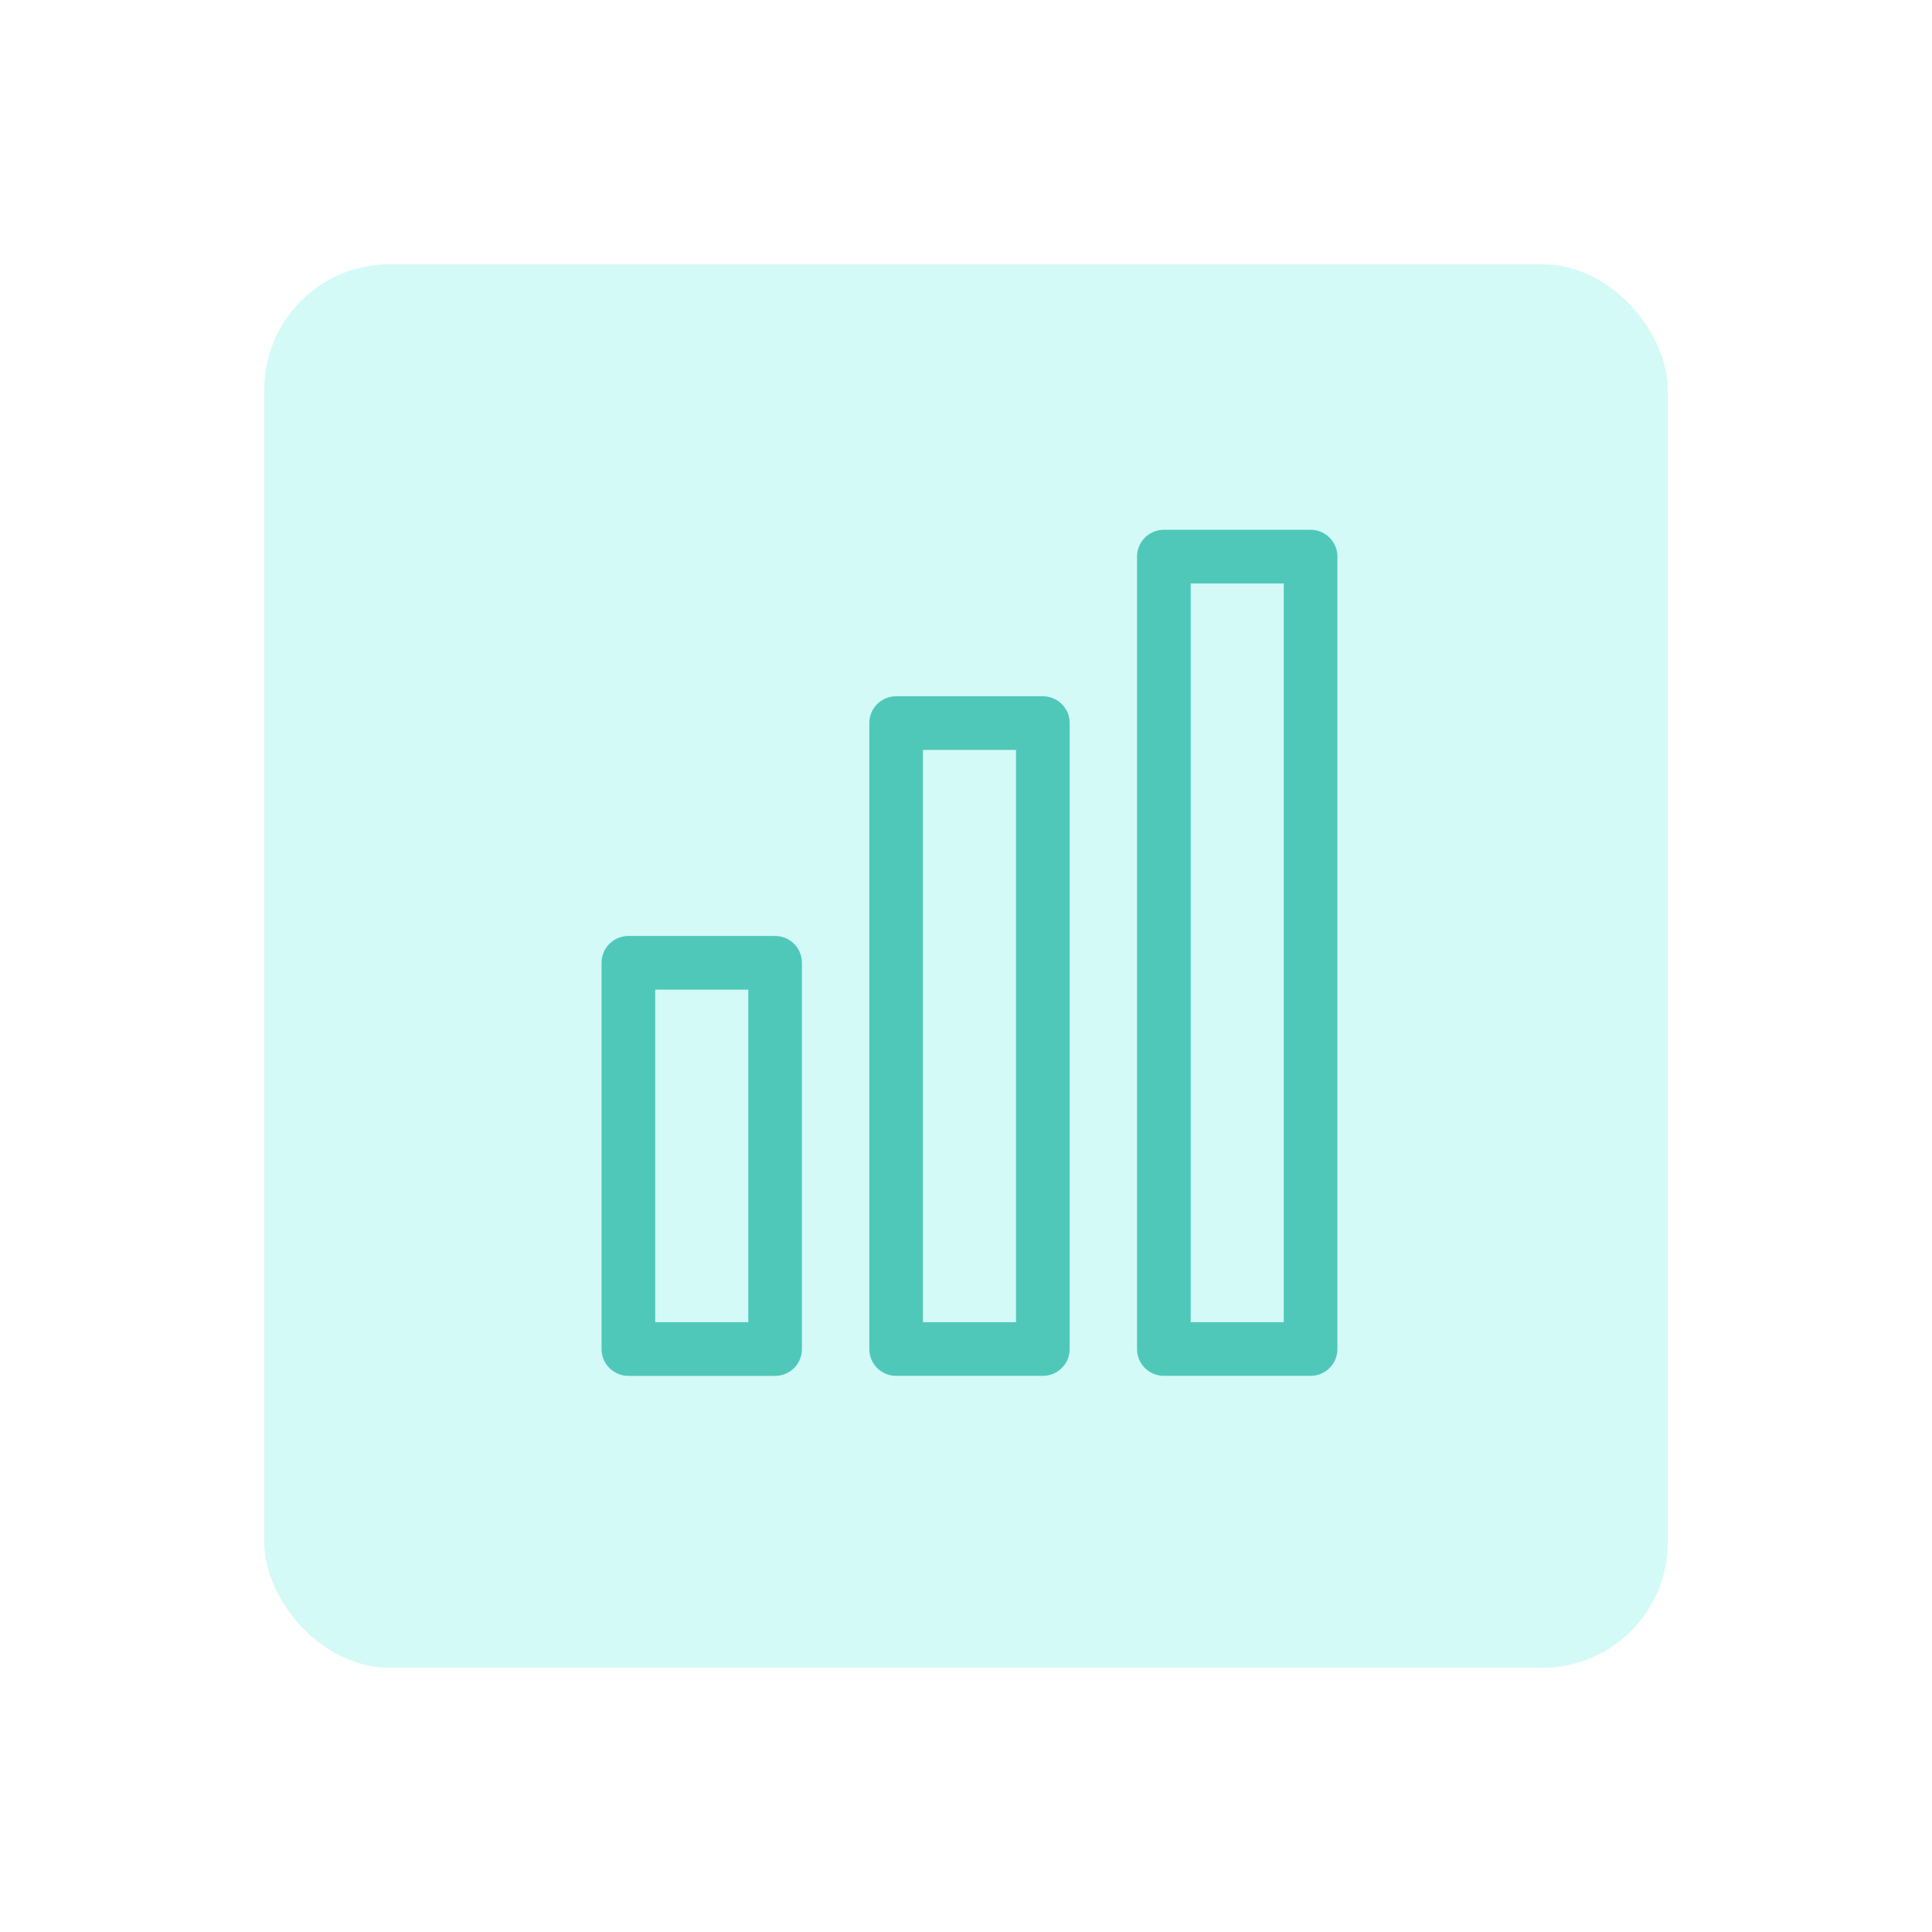
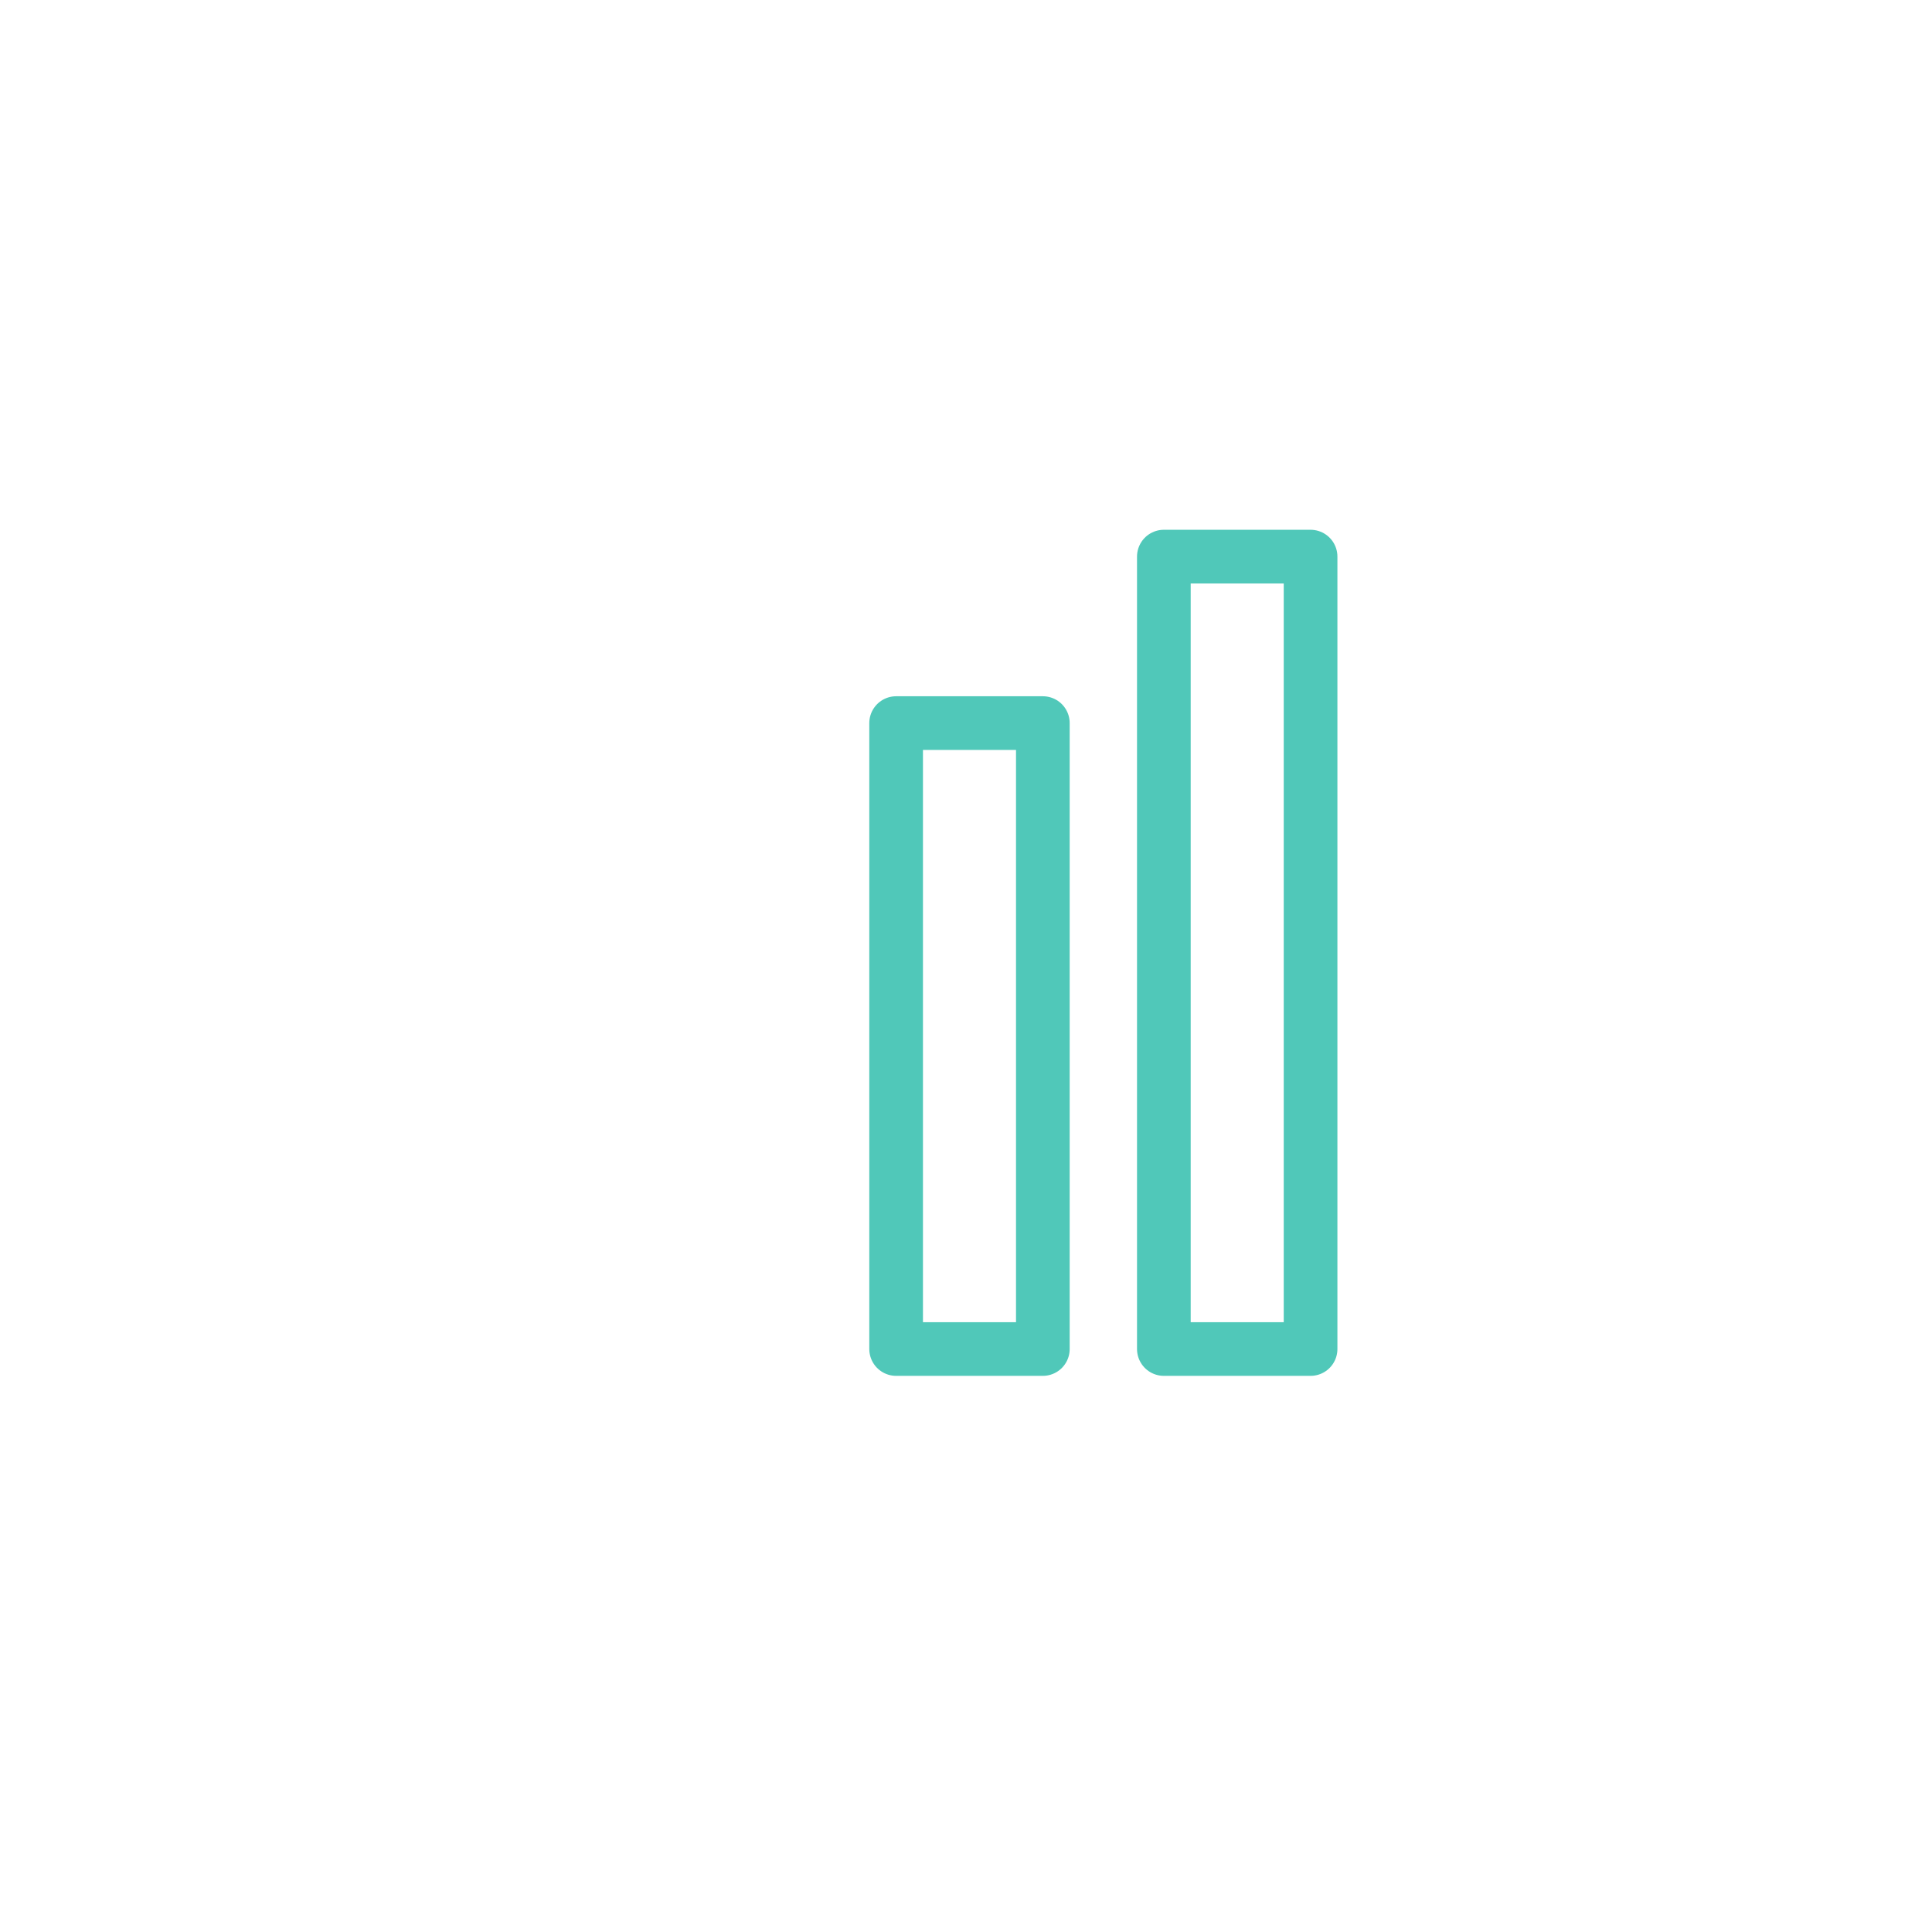
<svg xmlns="http://www.w3.org/2000/svg" id="Layer_1" data-name="Layer 1" viewBox="0 0 1080 1080">
  <defs>
    <style>
      .cls-1 {
        fill: none;
        stroke: #50c8b9;
        stroke-linecap: round;
        stroke-linejoin: round;
        stroke-width: 30px;
      }

      .cls-2 {
        fill: #6cefe5;
        opacity: .3;
      }
    </style>
  </defs>
-   <rect class="cls-2" x="147.73" y="147.73" width="784.54" height="784.54" rx="70" ry="70" />
  <g>
-     <rect class="cls-1" x="351.27" y="538.22" width="82.02" height="215.9" />
    <rect class="cls-1" x="500.94" y="404.21" width="82.02" height="349.9" />
    <rect class="cls-1" x="650.6" y="311.15" width="82.02" height="442.96" />
  </g>
</svg>